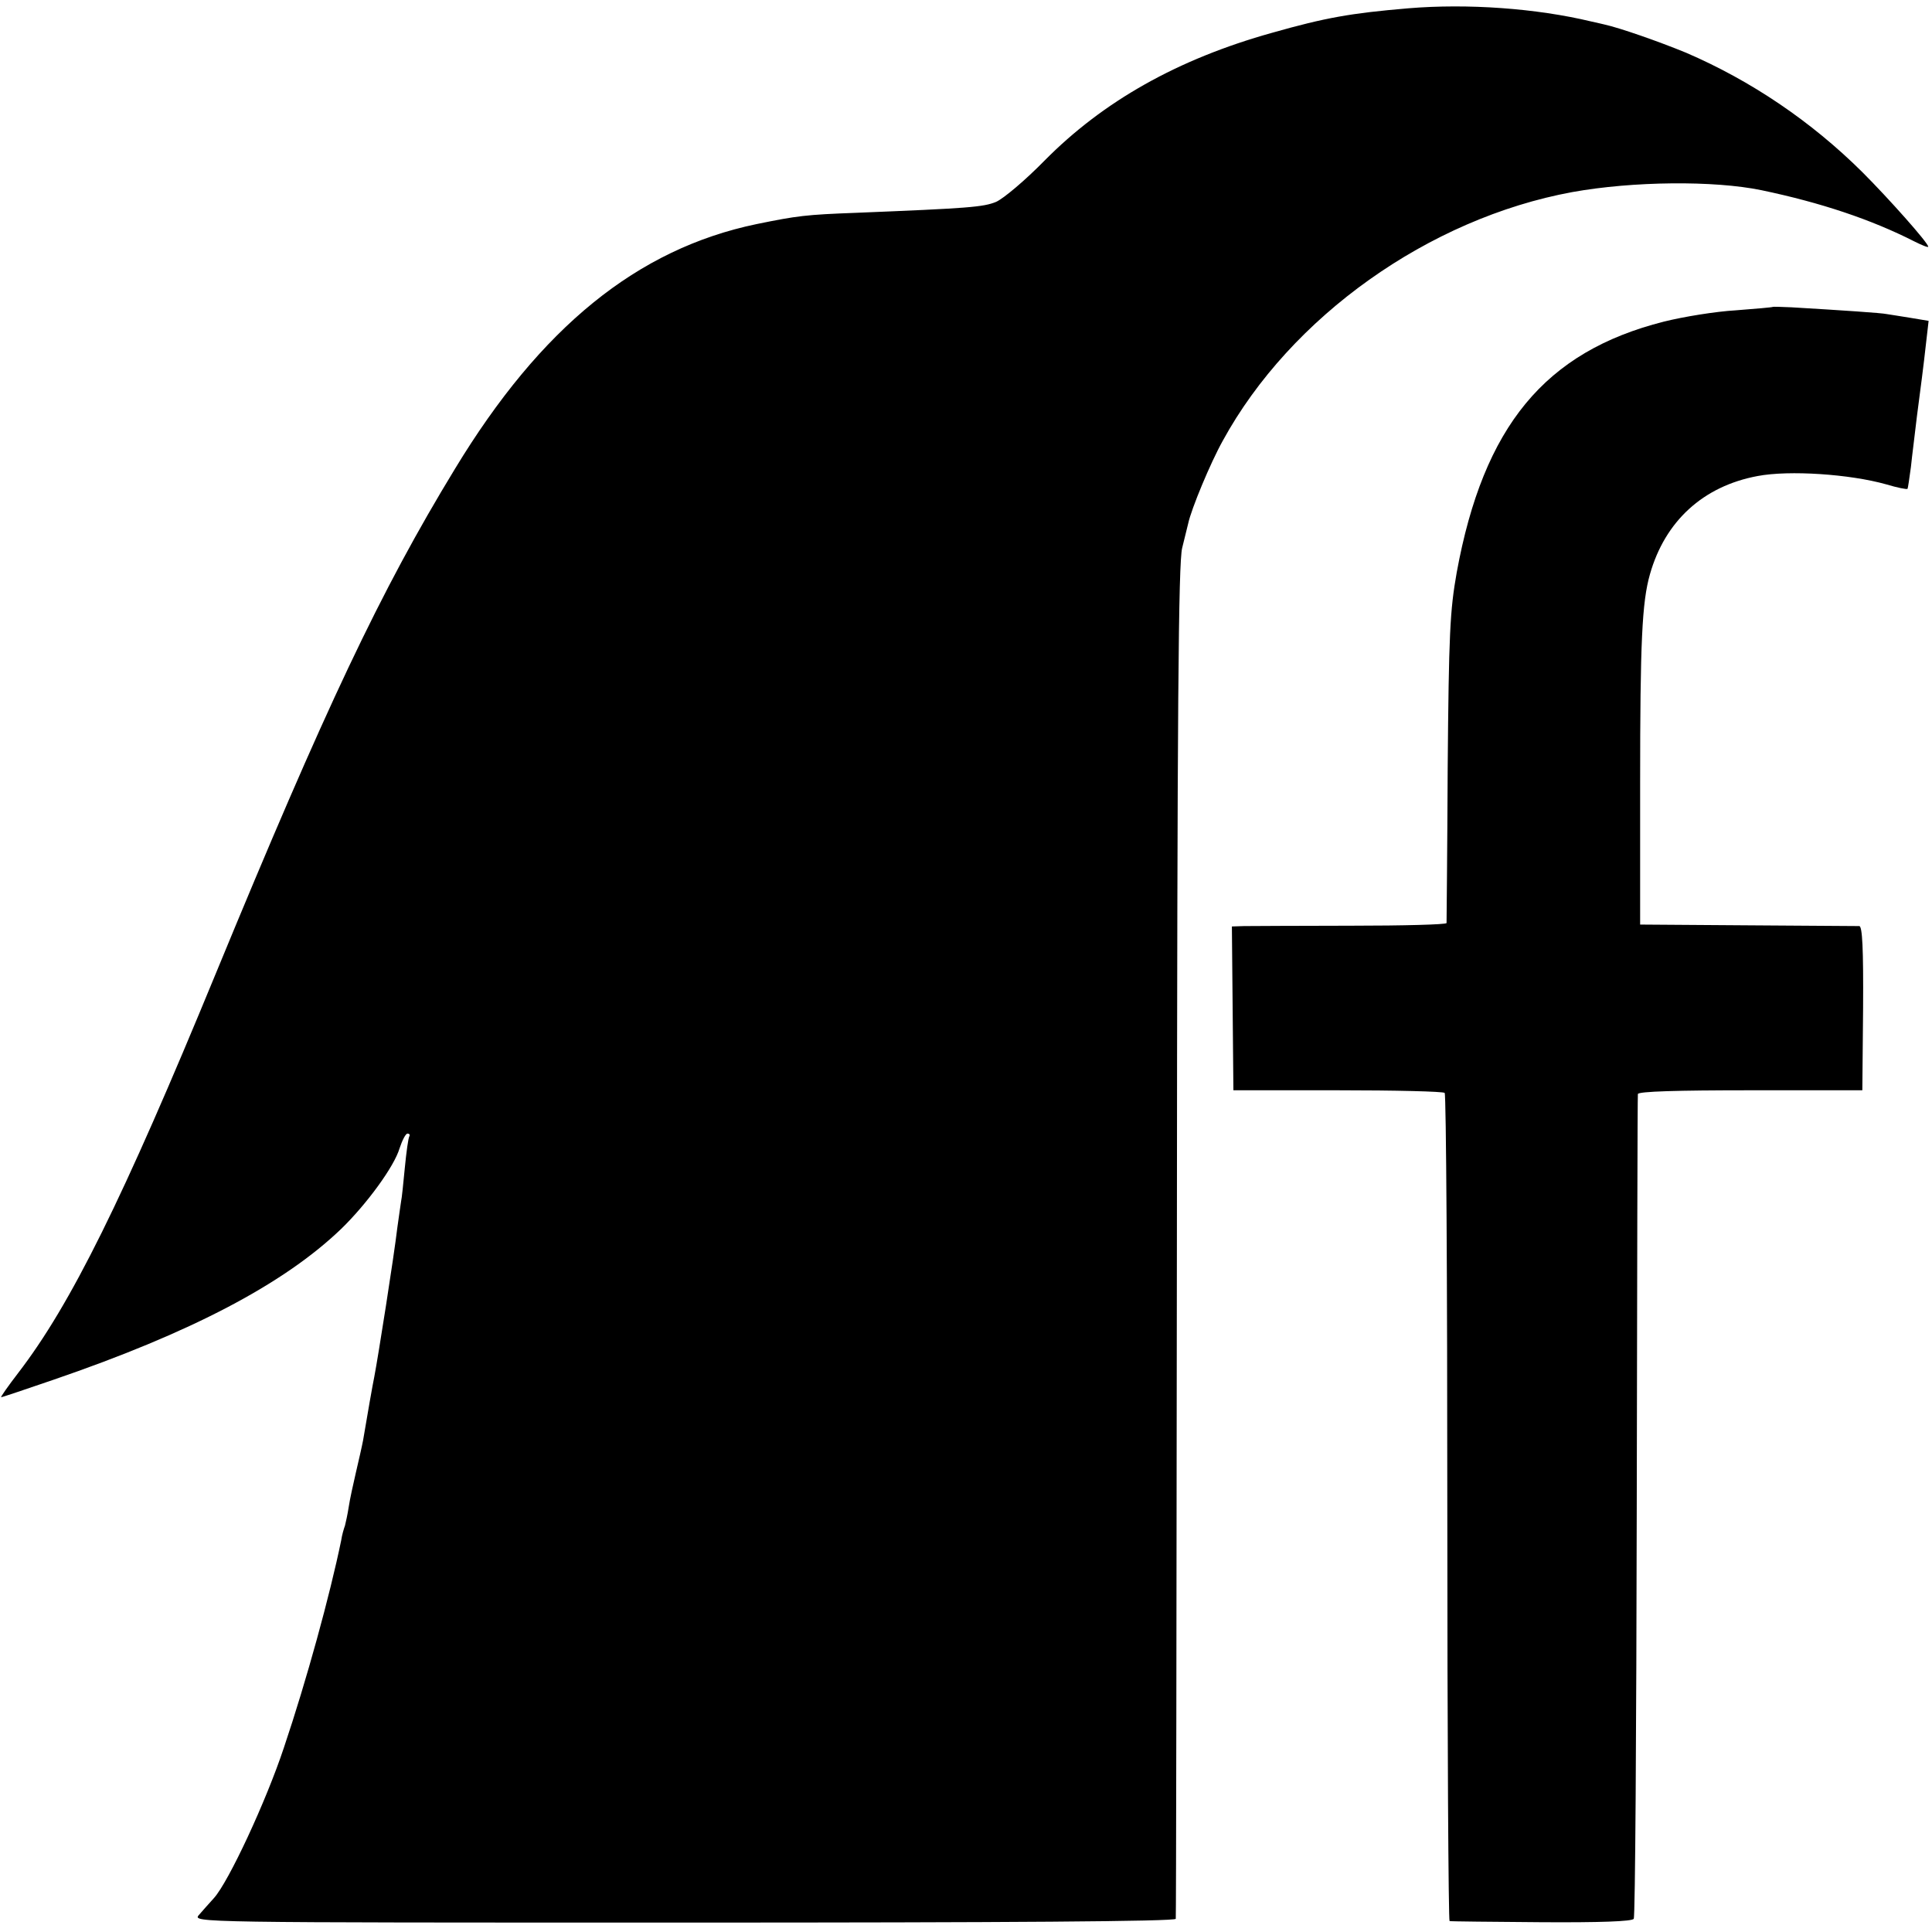
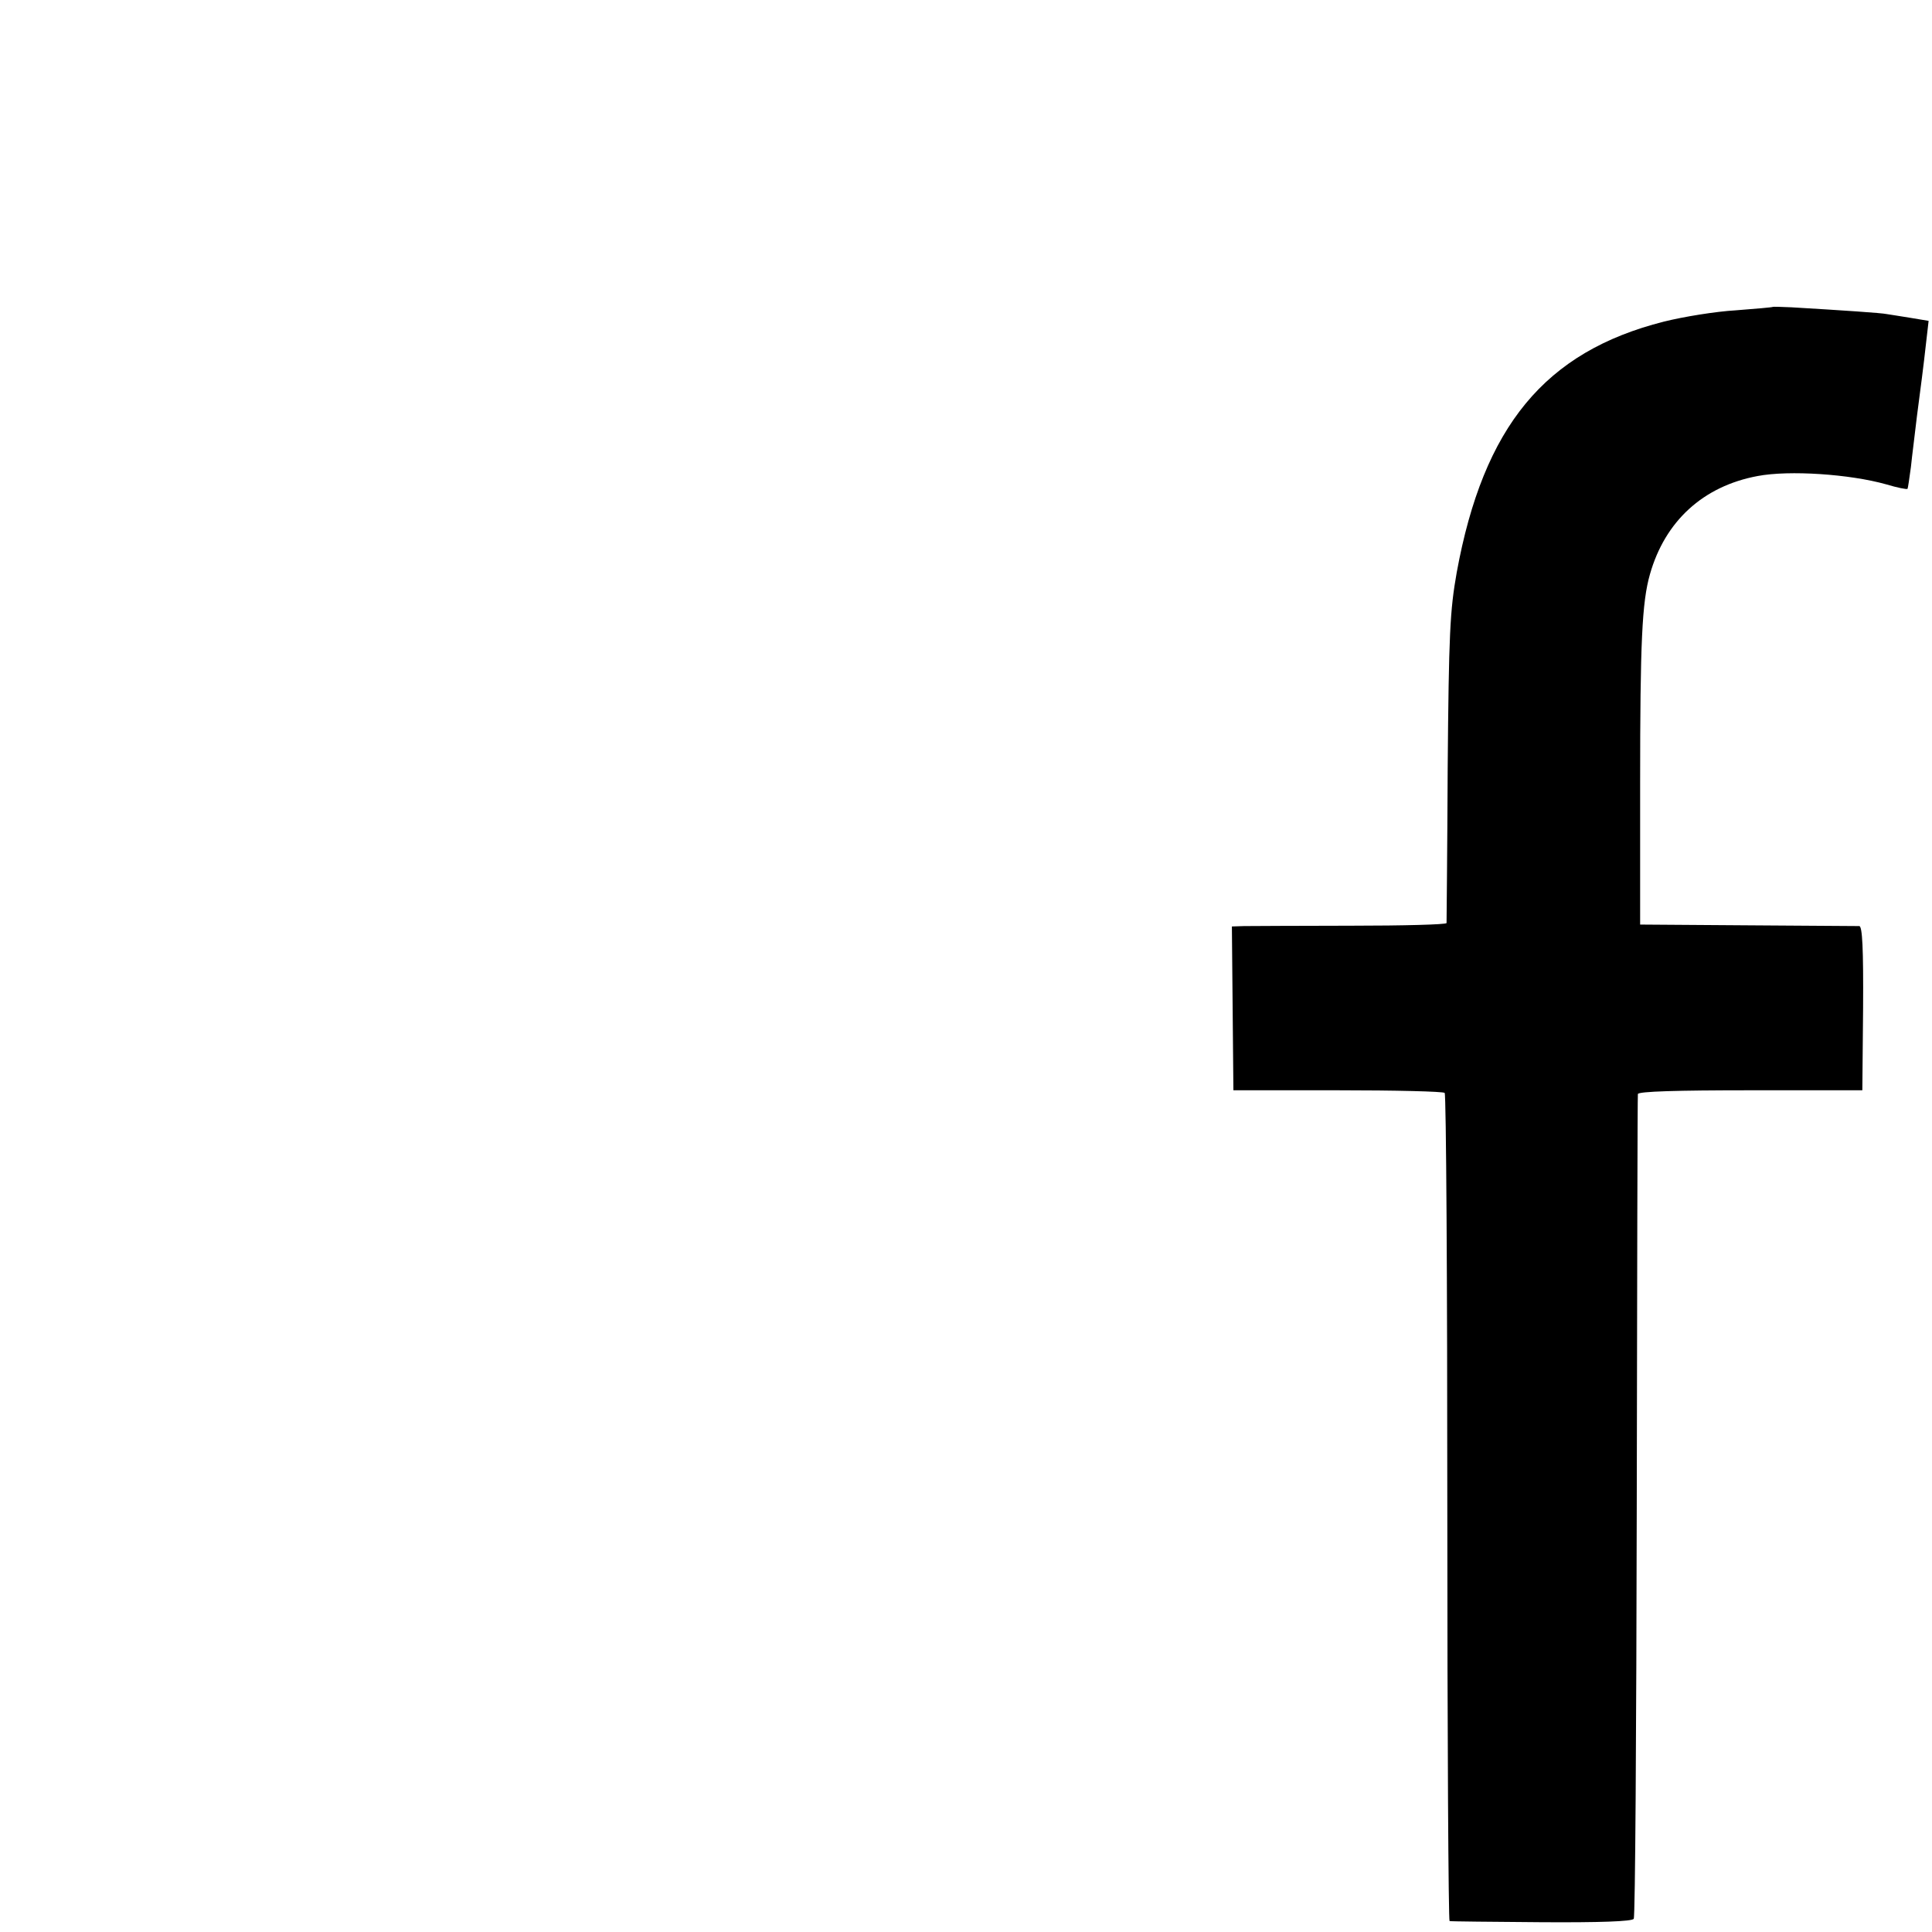
<svg xmlns="http://www.w3.org/2000/svg" version="1.0" width="513pt" height="513pt" viewBox="0 0 513 513" preserveAspectRatio="xMidYMid meet">
  <g transform="translate(0,513) scale(0.1,-0.1)" fill="#000000" stroke="none">
-     <path d="M3740 5108 c-154 -13 -221 -25 -362 -65 -251 -70 -449 -182 -605 -340 -51 -52 -108 -100 -128 -109 -34 -14 -74 -17 -370 -29 -136 -5 -158 -8 -266 -30 -317 -66 -573 -274 -801 -650 -198 -325 -344 -634 -635 -1340 -247 -600 -385 -879 -525 -1061 -27 -35 -47 -64 -45 -64 3 0 65 21 138 46 365 125 612 254 765 401 68 66 141 166 155 214 7 21 16 39 21 39 5 0 7 -3 5 -7 -3 -5 -8 -42 -12 -83 -4 -41 -8 -82 -10 -90 -1 -8 -6 -40 -10 -70 -9 -77 -51 -343 -61 -395 -4 -19 -19 -104 -30 -170 -3 -16 -12 -55 -19 -85 -7 -30 -16 -71 -19 -91 -3 -20 -8 -42 -10 -50 -3 -8 -8 -25 -10 -39 -30 -146 -92 -372 -152 -550 -47 -142 -147 -357 -186 -400 -13 -14 -31 -35 -40 -45 -17 -20 -8 -20 1288 -20 861 0 1305 3 1306 10 1 6 2 816 3 1800 1 1424 4 1800 14 1840 7 28 14 57 16 65 8 38 59 161 92 220 180 329 547 590 928 660 161 29 376 31 502 5 158 -33 292 -78 406 -136 20 -10 37 -17 37 -14 0 10 -105 128 -175 198 -136 135 -296 243 -468 317 -73 30 -176 66 -217 75 -3 1 -18 4 -35 8 -146 35 -328 48 -485 35z" />
    <path d="M4707 4315 c-1 -1 -45 -5 -98 -9 -53 -3 -139 -17 -191 -30 -316 -80 -479 -278 -550 -666 -18 -102 -21 -161 -24 -520 -1 -223 -3 -408 -3 -411 -1 -4 -115 -7 -253 -7 -139 0 -267 -1 -285 -1 l-32 -1 2 -217 2 -218 277 0 c152 0 280 -3 284 -7 4 -5 7 -501 7 -1103 0 -602 3 -1096 6 -1096 3 -1 113 -2 244 -3 153 -1 241 2 245 9 4 5 7 498 8 1095 1 597 2 1090 3 1095 1 7 104 10 299 10 l297 0 2 218 c1 159 -2 217 -10 218 -7 0 -140 1 -297 2 l-285 2 0 375 c0 377 5 481 26 555 40 141 141 234 286 261 84 16 245 5 341 -22 30 -9 55 -14 57 -12 1 1 5 28 9 58 3 30 11 91 16 135 11 85 16 120 25 201 l6 52 -48 8 c-26 4 -55 9 -63 10 -13 3 -118 10 -253 18 -26 1 -48 2 -50 1z" />
  </g>
</svg>